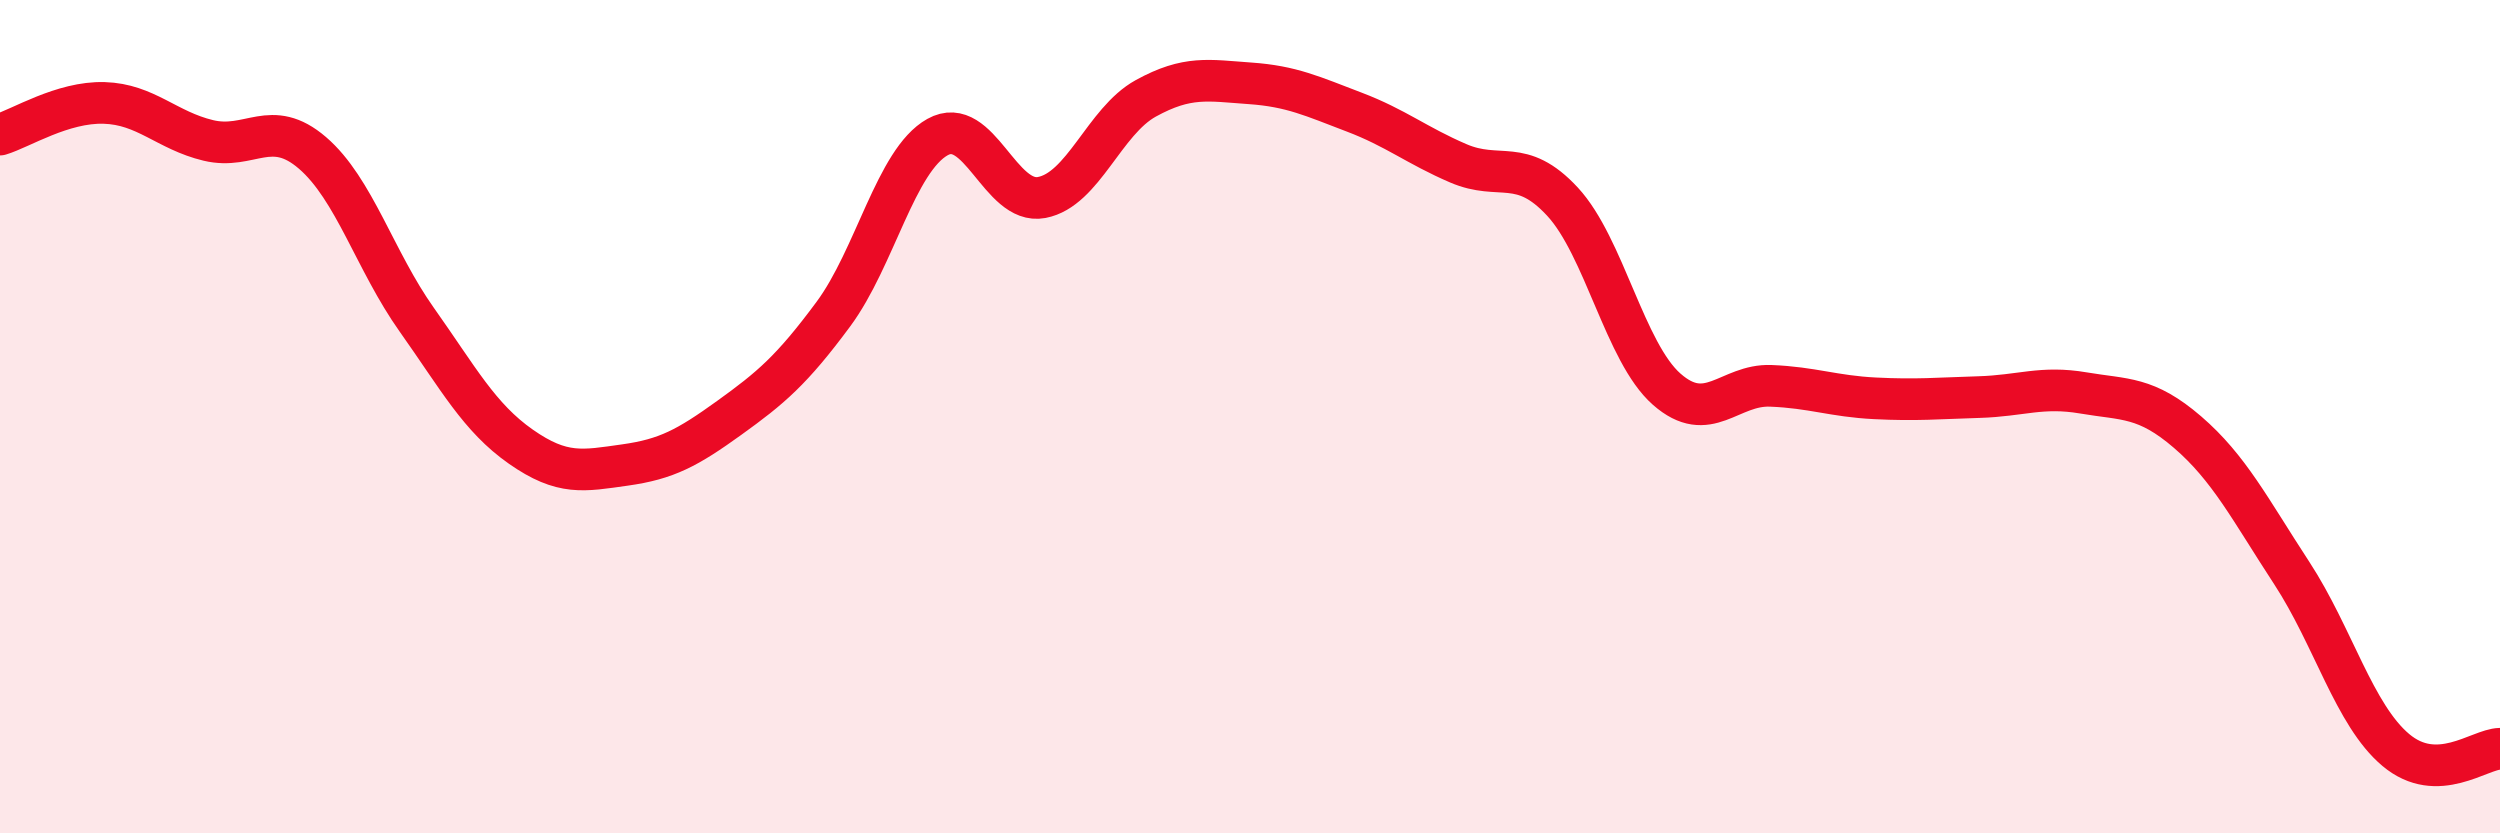
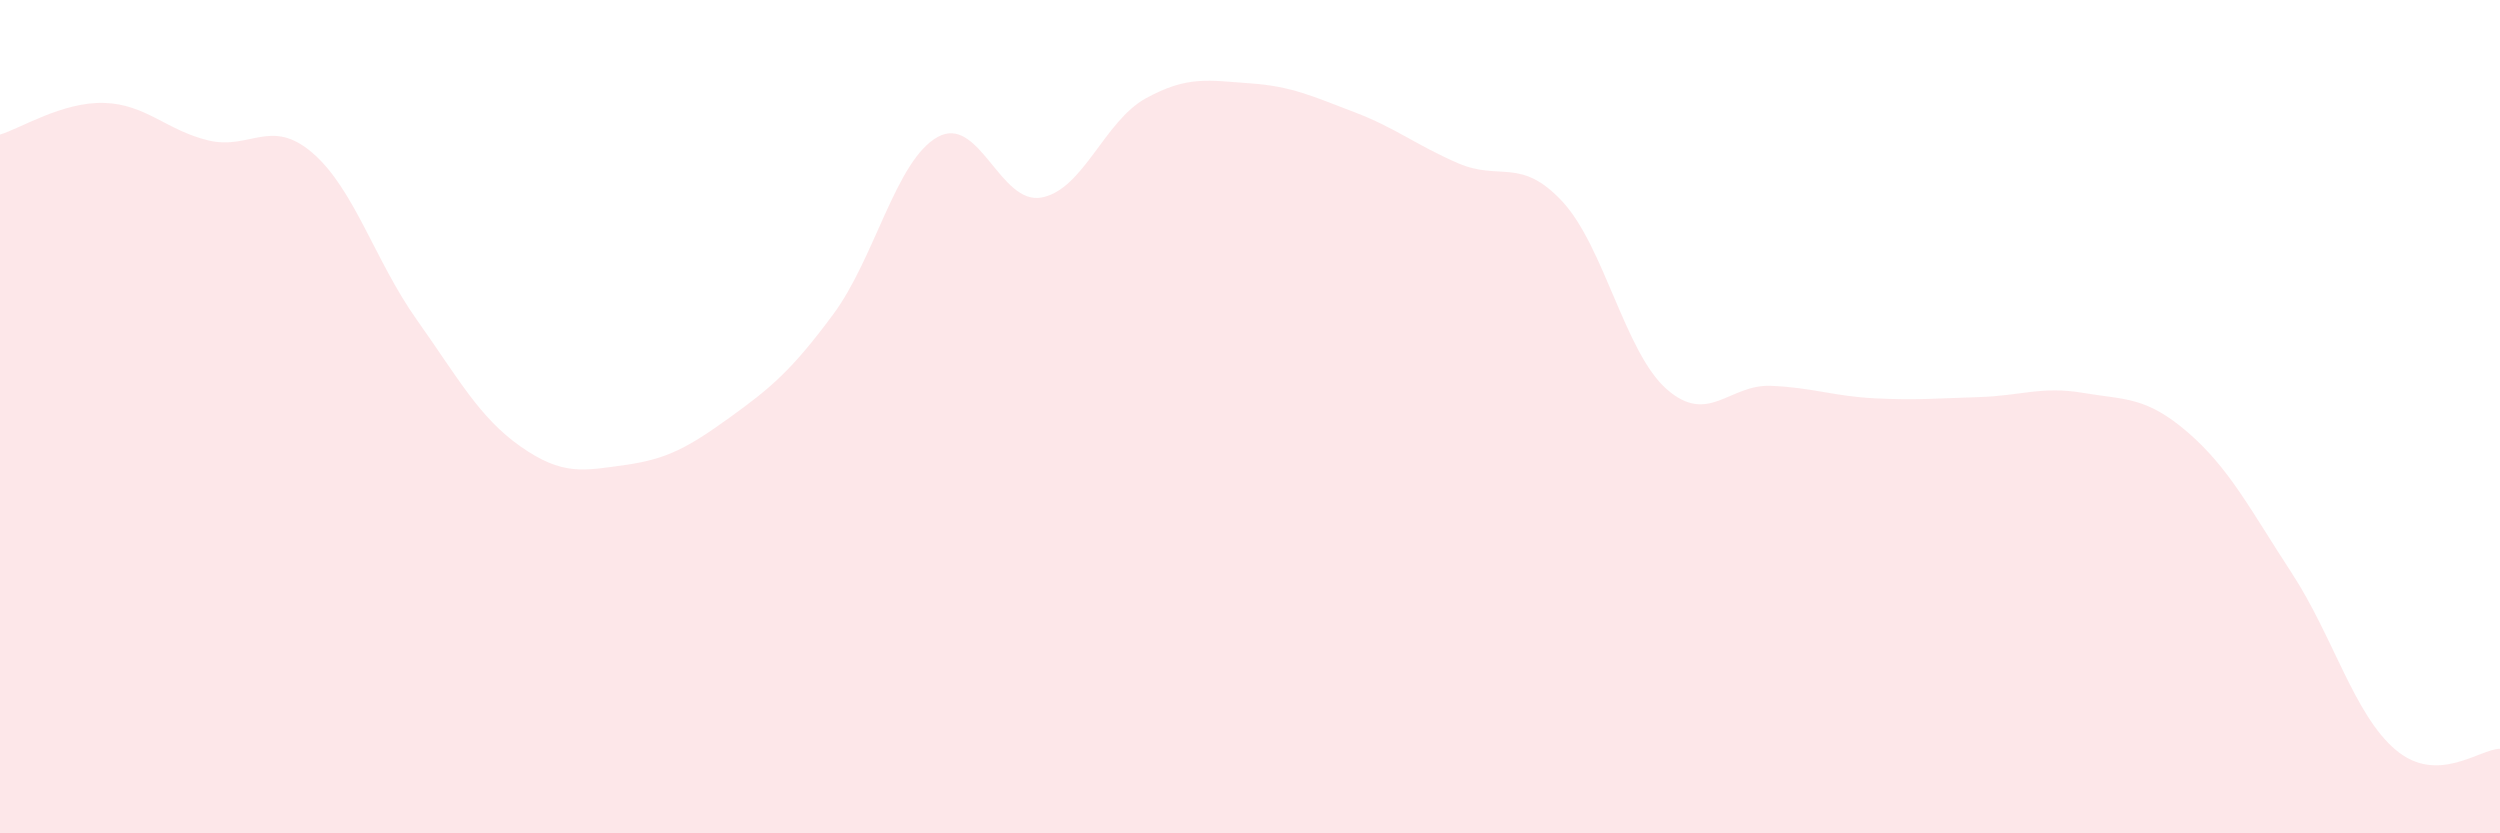
<svg xmlns="http://www.w3.org/2000/svg" width="60" height="20" viewBox="0 0 60 20">
  <path d="M 0,3.23 C 0.5,3.08 1.5,2.44 2.5,2.47 C 3.5,2.5 4,3.13 5,3.37 C 6,3.61 6.5,2.81 7.5,3.67 C 8.5,4.53 9,6.26 10,7.67 C 11,9.08 11.5,10.02 12.5,10.72 C 13.5,11.42 14,11.3 15,11.16 C 16,11.02 16.5,10.75 17.5,10.03 C 18.5,9.31 19,8.89 20,7.54 C 21,6.19 21.5,3.85 22.5,3.29 C 23.5,2.73 24,4.93 25,4.74 C 26,4.55 26.5,2.91 27.5,2.36 C 28.5,1.81 29,1.93 30,2 C 31,2.07 31.5,2.31 32.5,2.69 C 33.5,3.07 34,3.49 35,3.92 C 36,4.35 36.5,3.76 37.5,4.84 C 38.5,5.92 39,8.46 40,9.34 C 41,10.22 41.5,9.22 42.5,9.26 C 43.5,9.3 44,9.51 45,9.56 C 46,9.61 46.5,9.56 47.5,9.53 C 48.5,9.5 49,9.26 50,9.43 C 51,9.6 51.5,9.51 52.5,10.37 C 53.5,11.23 54,12.22 55,13.75 C 56,15.28 56.5,17.16 57.5,18 C 58.5,18.84 59.5,17.98 60,17.97L60 20L0 20Z" fill="#EB0A25" opacity="0.1" stroke-linecap="round" stroke-linejoin="round" />
-   <path d="M 0,3.23 C 0.5,3.08 1.5,2.44 2.5,2.47 C 3.5,2.5 4,3.13 5,3.37 C 6,3.61 6.5,2.81 7.5,3.67 C 8.5,4.53 9,6.26 10,7.67 C 11,9.08 11.5,10.02 12.5,10.72 C 13.5,11.42 14,11.3 15,11.16 C 16,11.02 16.5,10.75 17.5,10.03 C 18.5,9.31 19,8.89 20,7.54 C 21,6.19 21.5,3.85 22.5,3.29 C 23.5,2.73 24,4.93 25,4.74 C 26,4.55 26.5,2.91 27.5,2.36 C 28.5,1.81 29,1.93 30,2 C 31,2.07 31.5,2.31 32.5,2.69 C 33.5,3.07 34,3.49 35,3.92 C 36,4.35 36.5,3.76 37.5,4.84 C 38.5,5.92 39,8.46 40,9.34 C 41,10.22 41.5,9.22 42.5,9.26 C 43.5,9.3 44,9.51 45,9.56 C 46,9.61 46.5,9.56 47.5,9.53 C 48.5,9.5 49,9.26 50,9.43 C 51,9.6 51.5,9.51 52.5,10.37 C 53.5,11.23 54,12.22 55,13.75 C 56,15.28 56.5,17.16 57.5,18 C 58.5,18.84 59.5,17.98 60,17.97" stroke="#EB0A25" stroke-width="1" fill="none" stroke-linecap="round" stroke-linejoin="round" />
</svg>